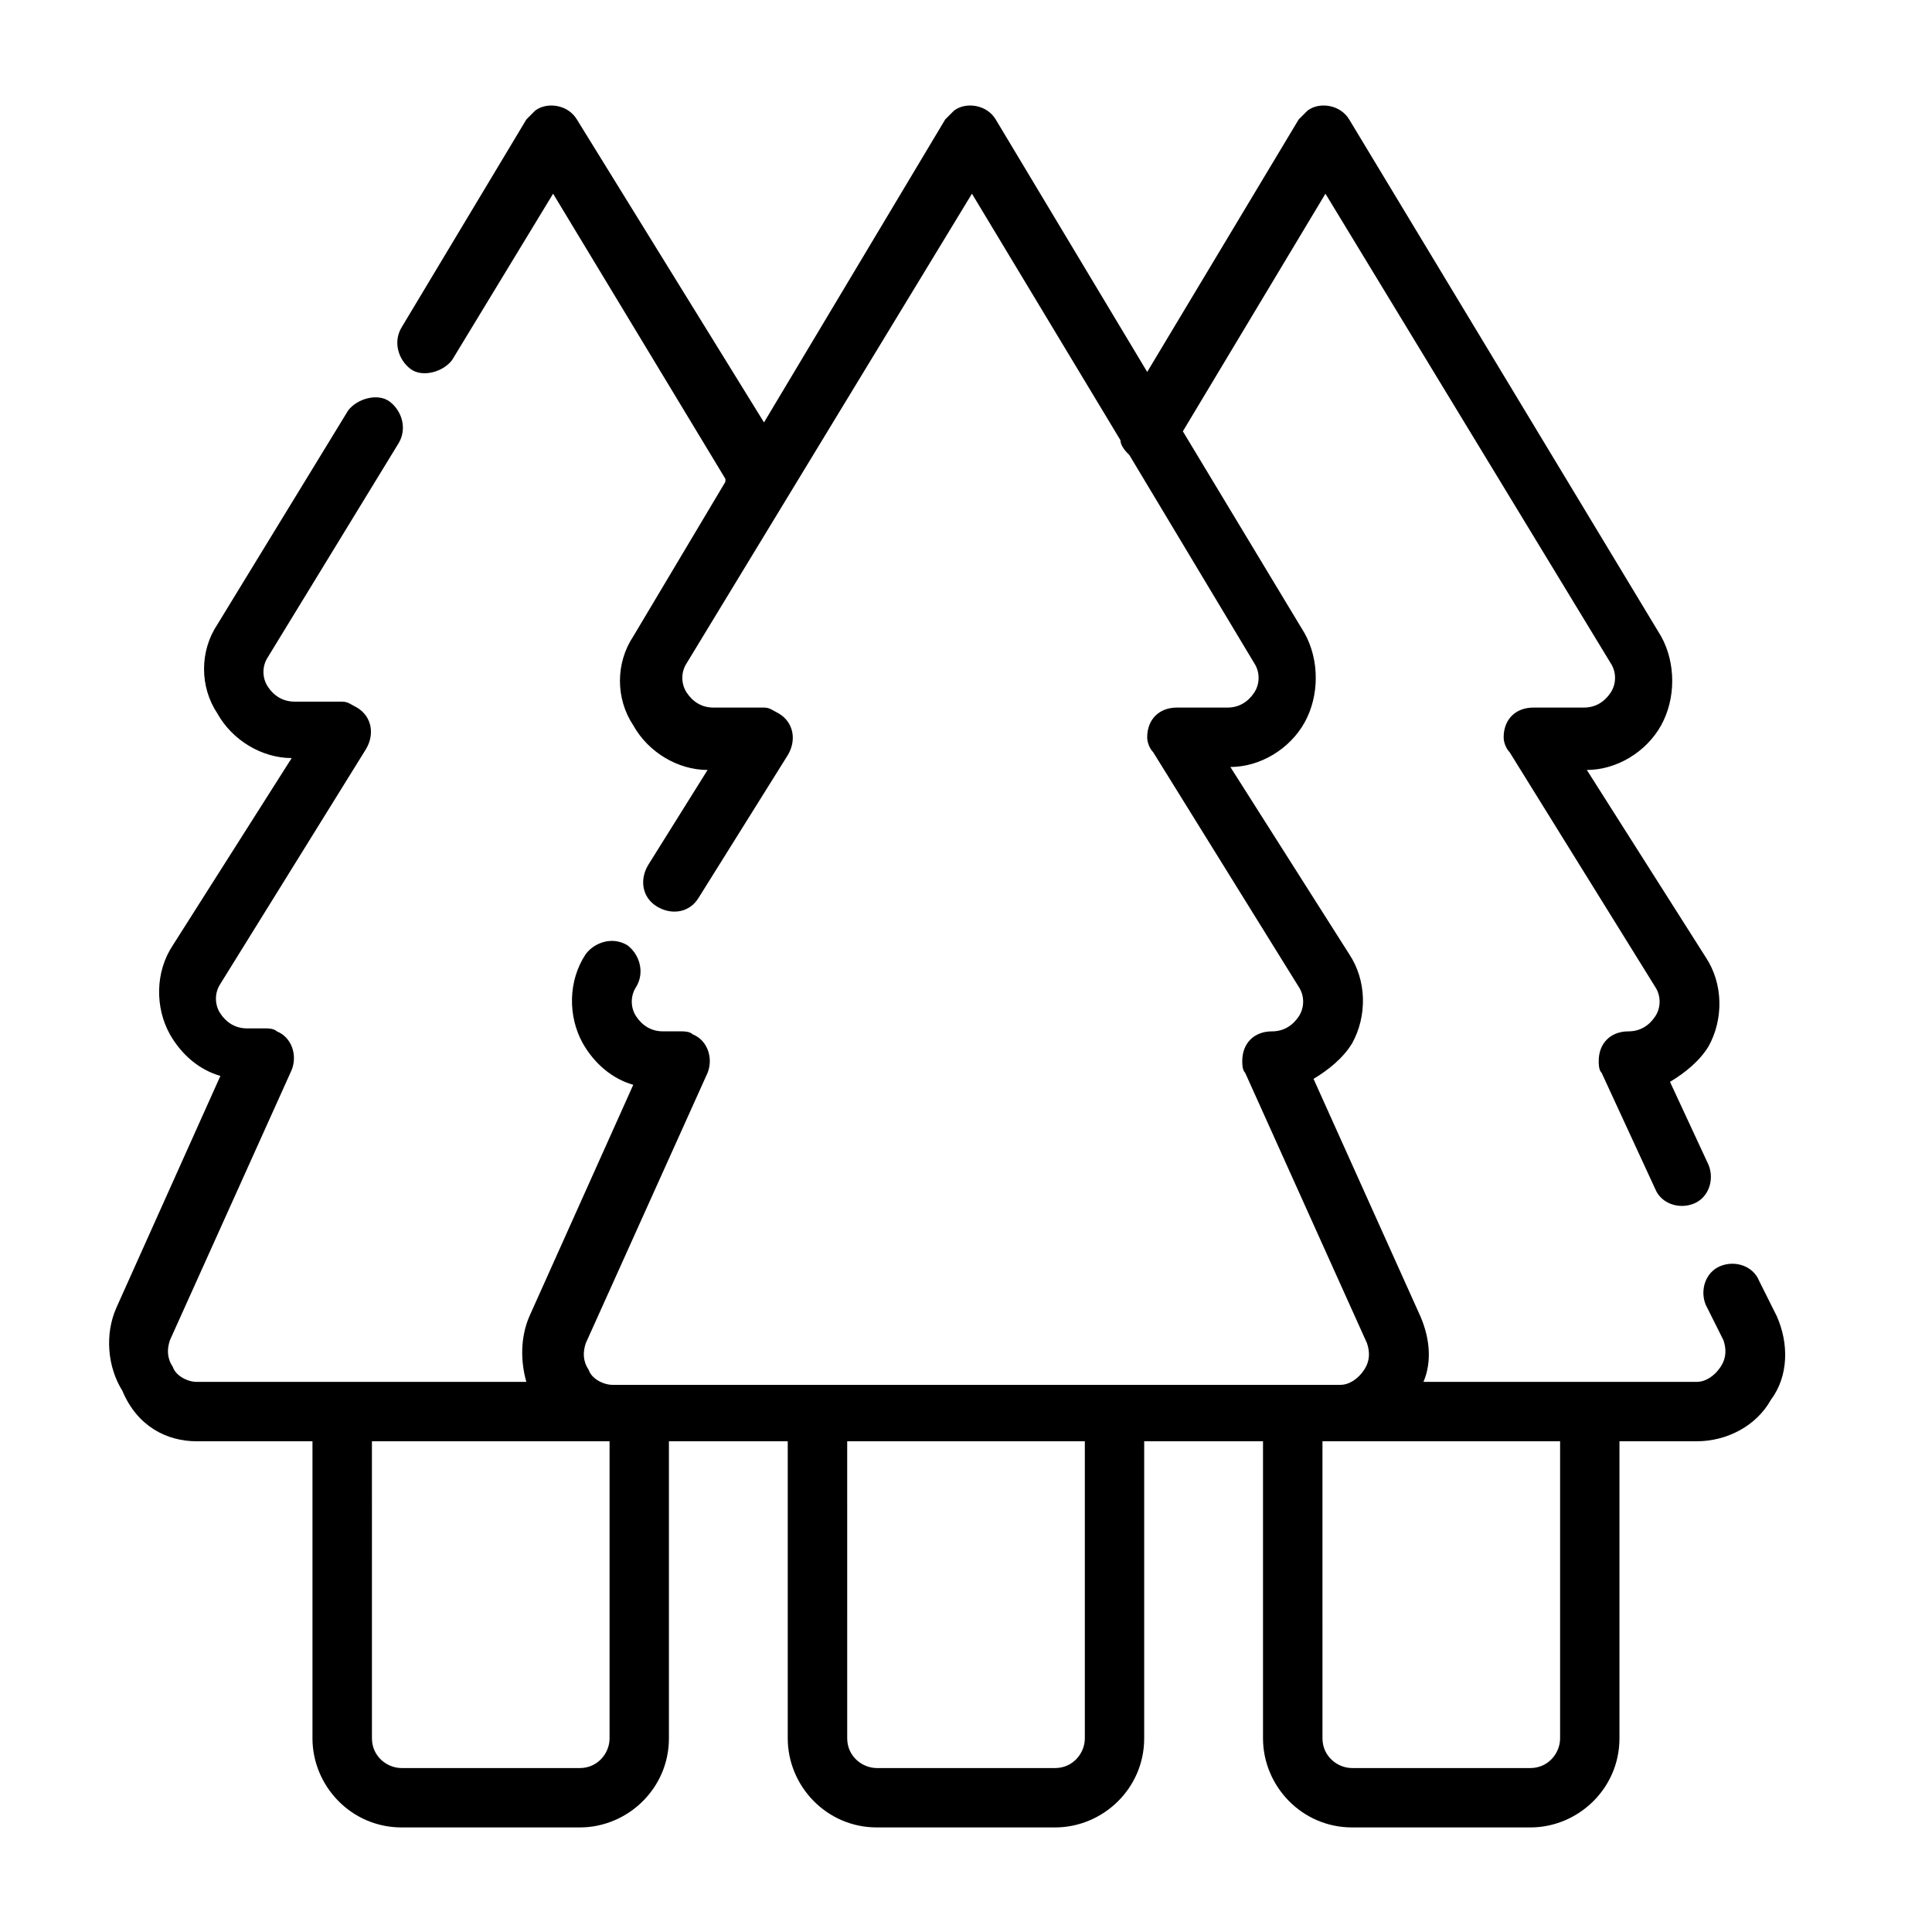
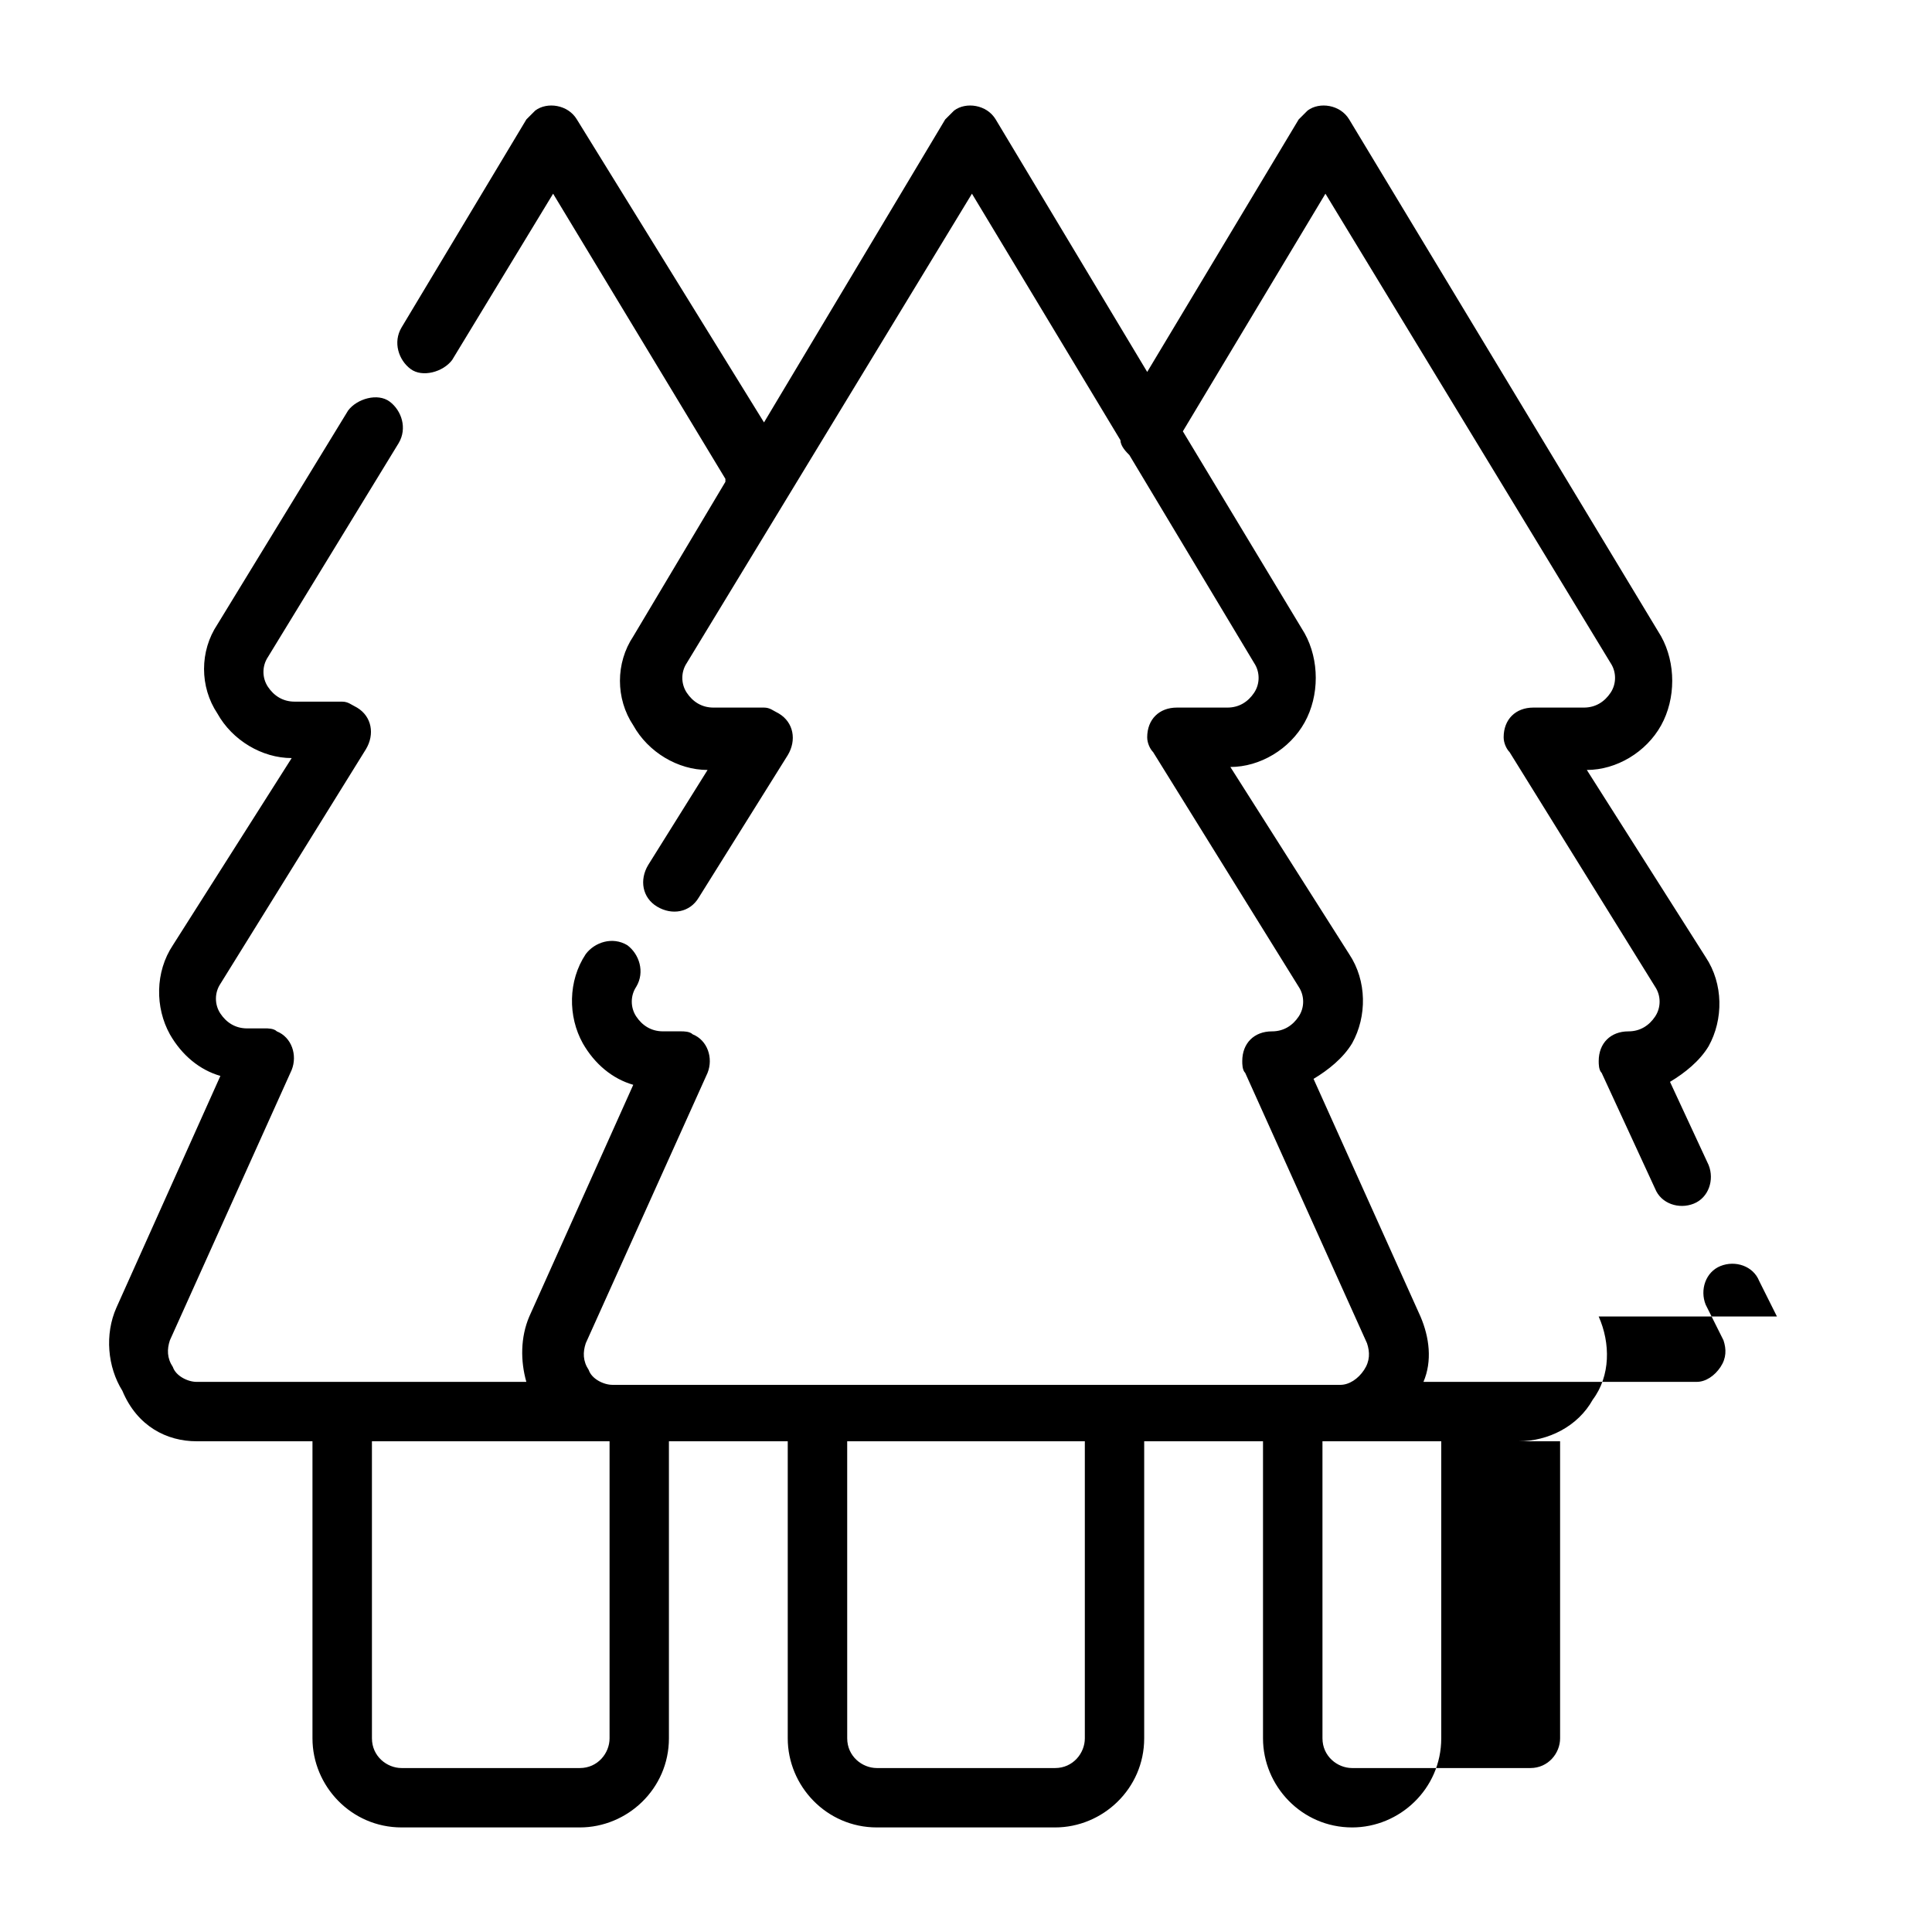
<svg xmlns="http://www.w3.org/2000/svg" fill="#000000" width="800px" height="800px" version="1.1" viewBox="144 144 512 512">
-   <path d="m614.91 492.89-4.723-9.445c-1.574-3.938-6.297-5.512-10.234-3.938-3.938 1.574-5.512 6.297-3.938 10.234l4.723 9.445c0.789 2.363 0.789 4.723-0.789 7.086-1.574 2.363-3.938 3.938-6.297 3.938h-72.422c2.363-5.512 1.574-11.809-0.789-17.32l-28.34-62.977c3.938-2.363 7.871-5.512 10.234-9.445 3.938-7.086 3.938-16.531-0.789-23.617l-31.488-49.594c7.871 0 15.742-4.723 19.68-11.809 3.938-7.086 3.938-16.531 0-23.617l-32.27-53.527 37.785-62.977 75.57 124.38c1.574 2.363 1.574 5.512 0 7.871-1.574 2.363-3.938 3.938-7.086 3.938h-13.383c-4.723 0-7.871 3.148-7.871 7.871 0 1.574 0.789 3.148 1.574 3.938l38.574 62.188c1.574 2.363 1.574 5.512 0 7.871-1.574 2.363-3.938 3.938-7.086 3.938-4.723 0-7.871 3.148-7.871 7.871 0 0.789 0 2.363 0.789 3.148l14.168 30.699c1.574 3.938 6.297 5.512 10.234 3.938 3.938-1.574 5.512-6.297 3.938-10.234l-10.234-22.043c3.938-2.363 7.871-5.512 10.234-9.445 3.938-7.086 3.938-16.531-0.789-23.617l-31.488-49.594c7.871 0 15.742-4.723 19.68-11.809 3.938-7.086 3.938-16.531 0-23.617l-82.656-136.97c-2.363-3.938-7.871-4.723-11.02-2.363-0.789 0.789-1.574 1.574-2.363 2.363l-40.145 66.914-40.148-66.914c-2.363-3.938-7.871-4.723-11.02-2.363-0.789 0.789-1.574 1.574-2.363 2.363l-48.02 80.293-49.594-80.293c-2.363-3.938-7.871-4.723-11.02-2.363-0.789 0.789-1.574 1.574-2.363 2.363l-33.062 55.105c-2.363 3.938-0.789 8.66 2.363 11.02 3.148 2.363 8.66 0.789 11.02-2.363l26.766-44.082 45.656 75.57v0.789l-24.402 40.934c-4.723 7.086-4.723 16.531 0 23.617 3.938 7.086 11.809 11.809 19.68 11.809l-15.742 25.191c-2.363 3.938-1.574 8.66 2.363 11.02 3.938 2.363 8.66 1.574 11.02-2.363l23.617-37.785c2.363-3.938 1.574-8.66-2.363-11.02-1.574-0.789-2.363-1.574-3.938-1.574h-13.383c-3.148 0-5.512-1.574-7.086-3.938s-1.574-5.512 0-7.871l75.574-124.38 39.359 65.336c0 1.574 1.574 3.148 2.363 3.938l33.062 55.105c1.574 2.363 1.574 5.512 0 7.871-1.574 2.363-3.938 3.938-7.086 3.938h-13.383c-4.723 0-7.871 3.148-7.871 7.871 0 1.574 0.789 3.148 1.574 3.938l38.574 62.188c1.574 2.363 1.574 5.512 0 7.871-1.574 2.363-3.938 3.938-7.086 3.938-4.723 0-7.871 3.148-7.871 7.871 0 0.789 0 2.363 0.789 3.148l32.273 71.637c0.789 2.363 0.789 4.723-0.789 7.086-1.574 2.363-3.938 3.938-6.297 3.938l-192.87-0.004c-2.363 0-5.512-1.574-6.297-3.938-1.574-2.363-1.574-4.723-0.789-7.086l32.273-71.637c1.574-3.938 0-8.66-3.938-10.234-0.789-0.789-2.363-0.789-3.148-0.789h-4.723c-3.148 0-5.512-1.574-7.086-3.938-1.574-2.363-1.574-5.512 0-7.871 2.363-3.938 0.789-8.66-2.363-11.02-3.938-2.363-8.66-0.789-11.02 2.363-4.723 7.086-4.723 16.531-0.789 23.617 3.148 5.512 7.871 9.445 13.383 11.02l-27.551 61.402c-2.356 5.516-2.356 11.812-0.781 17.324h-87.379c-2.363 0-5.512-1.574-6.297-3.938-1.574-2.363-1.574-4.723-0.789-7.086l32.273-71.637c1.574-3.938 0-8.66-3.938-10.234-0.789-0.789-2.363-0.789-3.148-0.789l-4.719 0.008c-3.148 0-5.512-1.574-7.086-3.938-1.574-2.363-1.574-5.512 0-7.871l38.574-62.188c2.363-3.938 1.574-8.66-2.363-11.02-1.574-0.789-2.363-1.574-3.938-1.574l-12.594-0.004c-3.148 0-5.512-1.574-7.086-3.938-1.574-2.363-1.574-5.512 0-7.871l34.637-56.68c2.363-3.938 0.789-8.66-2.363-11.02-3.148-2.363-8.66-0.789-11.02 2.363l-34.637 56.68c-4.723 7.086-4.723 16.531 0 23.617 3.938 7.082 11.809 11.805 19.684 11.805l-31.488 49.594c-4.723 7.086-4.723 16.531-0.789 23.617 3.148 5.512 7.871 9.445 13.383 11.02l-27.551 61.402c-3.148 7.086-2.363 15.742 1.574 22.043 3.934 9.445 11.809 13.379 19.68 13.379h30.699v78.719c0 12.594 10.234 23.617 23.617 23.617h47.23c12.594 0 23.617-10.234 23.617-23.617v-78.719h31.488v78.719c0 12.594 10.234 23.617 23.617 23.617h47.23c12.594 0 23.617-10.234 23.617-23.617v-78.719h31.488v78.719c0 12.594 10.234 23.617 23.617 23.617h47.23c12.594 0 23.617-10.234 23.617-23.617v-78.719h20.469c7.871 0 15.742-3.938 19.68-11.02 4.723-6.297 4.723-14.957 1.574-22.043zm-309.37 111.79c0 3.938-3.148 7.871-7.871 7.871h-47.23c-3.938 0-7.871-3.148-7.871-7.871l-0.004-78.723h62.977zm125.95 0c0 3.938-3.148 7.871-7.871 7.871h-47.23c-3.938 0-7.871-3.148-7.871-7.871l-0.004-78.723h62.977zm125.95 0c0 3.938-3.148 7.871-7.871 7.871h-47.23c-3.938 0-7.871-3.148-7.871-7.871l-0.004-78.723h62.977z" />
+   <path d="m614.91 492.89-4.723-9.445c-1.574-3.938-6.297-5.512-10.234-3.938-3.938 1.574-5.512 6.297-3.938 10.234l4.723 9.445c0.789 2.363 0.789 4.723-0.789 7.086-1.574 2.363-3.938 3.938-6.297 3.938h-72.422c2.363-5.512 1.574-11.809-0.789-17.32l-28.34-62.977c3.938-2.363 7.871-5.512 10.234-9.445 3.938-7.086 3.938-16.531-0.789-23.617l-31.488-49.594c7.871 0 15.742-4.723 19.68-11.809 3.938-7.086 3.938-16.531 0-23.617l-32.27-53.527 37.785-62.977 75.57 124.38c1.574 2.363 1.574 5.512 0 7.871-1.574 2.363-3.938 3.938-7.086 3.938h-13.383c-4.723 0-7.871 3.148-7.871 7.871 0 1.574 0.789 3.148 1.574 3.938l38.574 62.188c1.574 2.363 1.574 5.512 0 7.871-1.574 2.363-3.938 3.938-7.086 3.938-4.723 0-7.871 3.148-7.871 7.871 0 0.789 0 2.363 0.789 3.148l14.168 30.699c1.574 3.938 6.297 5.512 10.234 3.938 3.938-1.574 5.512-6.297 3.938-10.234l-10.234-22.043c3.938-2.363 7.871-5.512 10.234-9.445 3.938-7.086 3.938-16.531-0.789-23.617l-31.488-49.594c7.871 0 15.742-4.723 19.68-11.809 3.938-7.086 3.938-16.531 0-23.617l-82.656-136.97c-2.363-3.938-7.871-4.723-11.02-2.363-0.789 0.789-1.574 1.574-2.363 2.363l-40.145 66.914-40.148-66.914c-2.363-3.938-7.871-4.723-11.02-2.363-0.789 0.789-1.574 1.574-2.363 2.363l-48.02 80.293-49.594-80.293c-2.363-3.938-7.871-4.723-11.02-2.363-0.789 0.789-1.574 1.574-2.363 2.363l-33.062 55.105c-2.363 3.938-0.789 8.66 2.363 11.02 3.148 2.363 8.66 0.789 11.02-2.363l26.766-44.082 45.656 75.57v0.789l-24.402 40.934c-4.723 7.086-4.723 16.531 0 23.617 3.938 7.086 11.809 11.809 19.68 11.809l-15.742 25.191c-2.363 3.938-1.574 8.66 2.363 11.02 3.938 2.363 8.66 1.574 11.02-2.363l23.617-37.785c2.363-3.938 1.574-8.66-2.363-11.02-1.574-0.789-2.363-1.574-3.938-1.574h-13.383c-3.148 0-5.512-1.574-7.086-3.938s-1.574-5.512 0-7.871l75.574-124.38 39.359 65.336c0 1.574 1.574 3.148 2.363 3.938l33.062 55.105c1.574 2.363 1.574 5.512 0 7.871-1.574 2.363-3.938 3.938-7.086 3.938h-13.383c-4.723 0-7.871 3.148-7.871 7.871 0 1.574 0.789 3.148 1.574 3.938l38.574 62.188c1.574 2.363 1.574 5.512 0 7.871-1.574 2.363-3.938 3.938-7.086 3.938-4.723 0-7.871 3.148-7.871 7.871 0 0.789 0 2.363 0.789 3.148l32.273 71.637c0.789 2.363 0.789 4.723-0.789 7.086-1.574 2.363-3.938 3.938-6.297 3.938l-192.87-0.004c-2.363 0-5.512-1.574-6.297-3.938-1.574-2.363-1.574-4.723-0.789-7.086l32.273-71.637c1.574-3.938 0-8.66-3.938-10.234-0.789-0.789-2.363-0.789-3.148-0.789h-4.723c-3.148 0-5.512-1.574-7.086-3.938-1.574-2.363-1.574-5.512 0-7.871 2.363-3.938 0.789-8.66-2.363-11.02-3.938-2.363-8.66-0.789-11.02 2.363-4.723 7.086-4.723 16.531-0.789 23.617 3.148 5.512 7.871 9.445 13.383 11.02l-27.551 61.402c-2.356 5.516-2.356 11.812-0.781 17.324h-87.379c-2.363 0-5.512-1.574-6.297-3.938-1.574-2.363-1.574-4.723-0.789-7.086l32.273-71.637c1.574-3.938 0-8.66-3.938-10.234-0.789-0.789-2.363-0.789-3.148-0.789l-4.719 0.008c-3.148 0-5.512-1.574-7.086-3.938-1.574-2.363-1.574-5.512 0-7.871l38.574-62.188c2.363-3.938 1.574-8.66-2.363-11.02-1.574-0.789-2.363-1.574-3.938-1.574l-12.594-0.004c-3.148 0-5.512-1.574-7.086-3.938-1.574-2.363-1.574-5.512 0-7.871l34.637-56.68c2.363-3.938 0.789-8.66-2.363-11.02-3.148-2.363-8.66-0.789-11.02 2.363l-34.637 56.68c-4.723 7.086-4.723 16.531 0 23.617 3.938 7.082 11.809 11.805 19.684 11.805l-31.488 49.594c-4.723 7.086-4.723 16.531-0.789 23.617 3.148 5.512 7.871 9.445 13.383 11.02l-27.551 61.402c-3.148 7.086-2.363 15.742 1.574 22.043 3.934 9.445 11.809 13.379 19.68 13.379h30.699v78.719c0 12.594 10.234 23.617 23.617 23.617h47.23c12.594 0 23.617-10.234 23.617-23.617v-78.719h31.488v78.719c0 12.594 10.234 23.617 23.617 23.617h47.23c12.594 0 23.617-10.234 23.617-23.617v-78.719h31.488v78.719c0 12.594 10.234 23.617 23.617 23.617c12.594 0 23.617-10.234 23.617-23.617v-78.719h20.469c7.871 0 15.742-3.938 19.68-11.02 4.723-6.297 4.723-14.957 1.574-22.043zm-309.37 111.79c0 3.938-3.148 7.871-7.871 7.871h-47.23c-3.938 0-7.871-3.148-7.871-7.871l-0.004-78.723h62.977zm125.95 0c0 3.938-3.148 7.871-7.871 7.871h-47.23c-3.938 0-7.871-3.148-7.871-7.871l-0.004-78.723h62.977zm125.95 0c0 3.938-3.148 7.871-7.871 7.871h-47.23c-3.938 0-7.871-3.148-7.871-7.871l-0.004-78.723h62.977z" />
</svg>